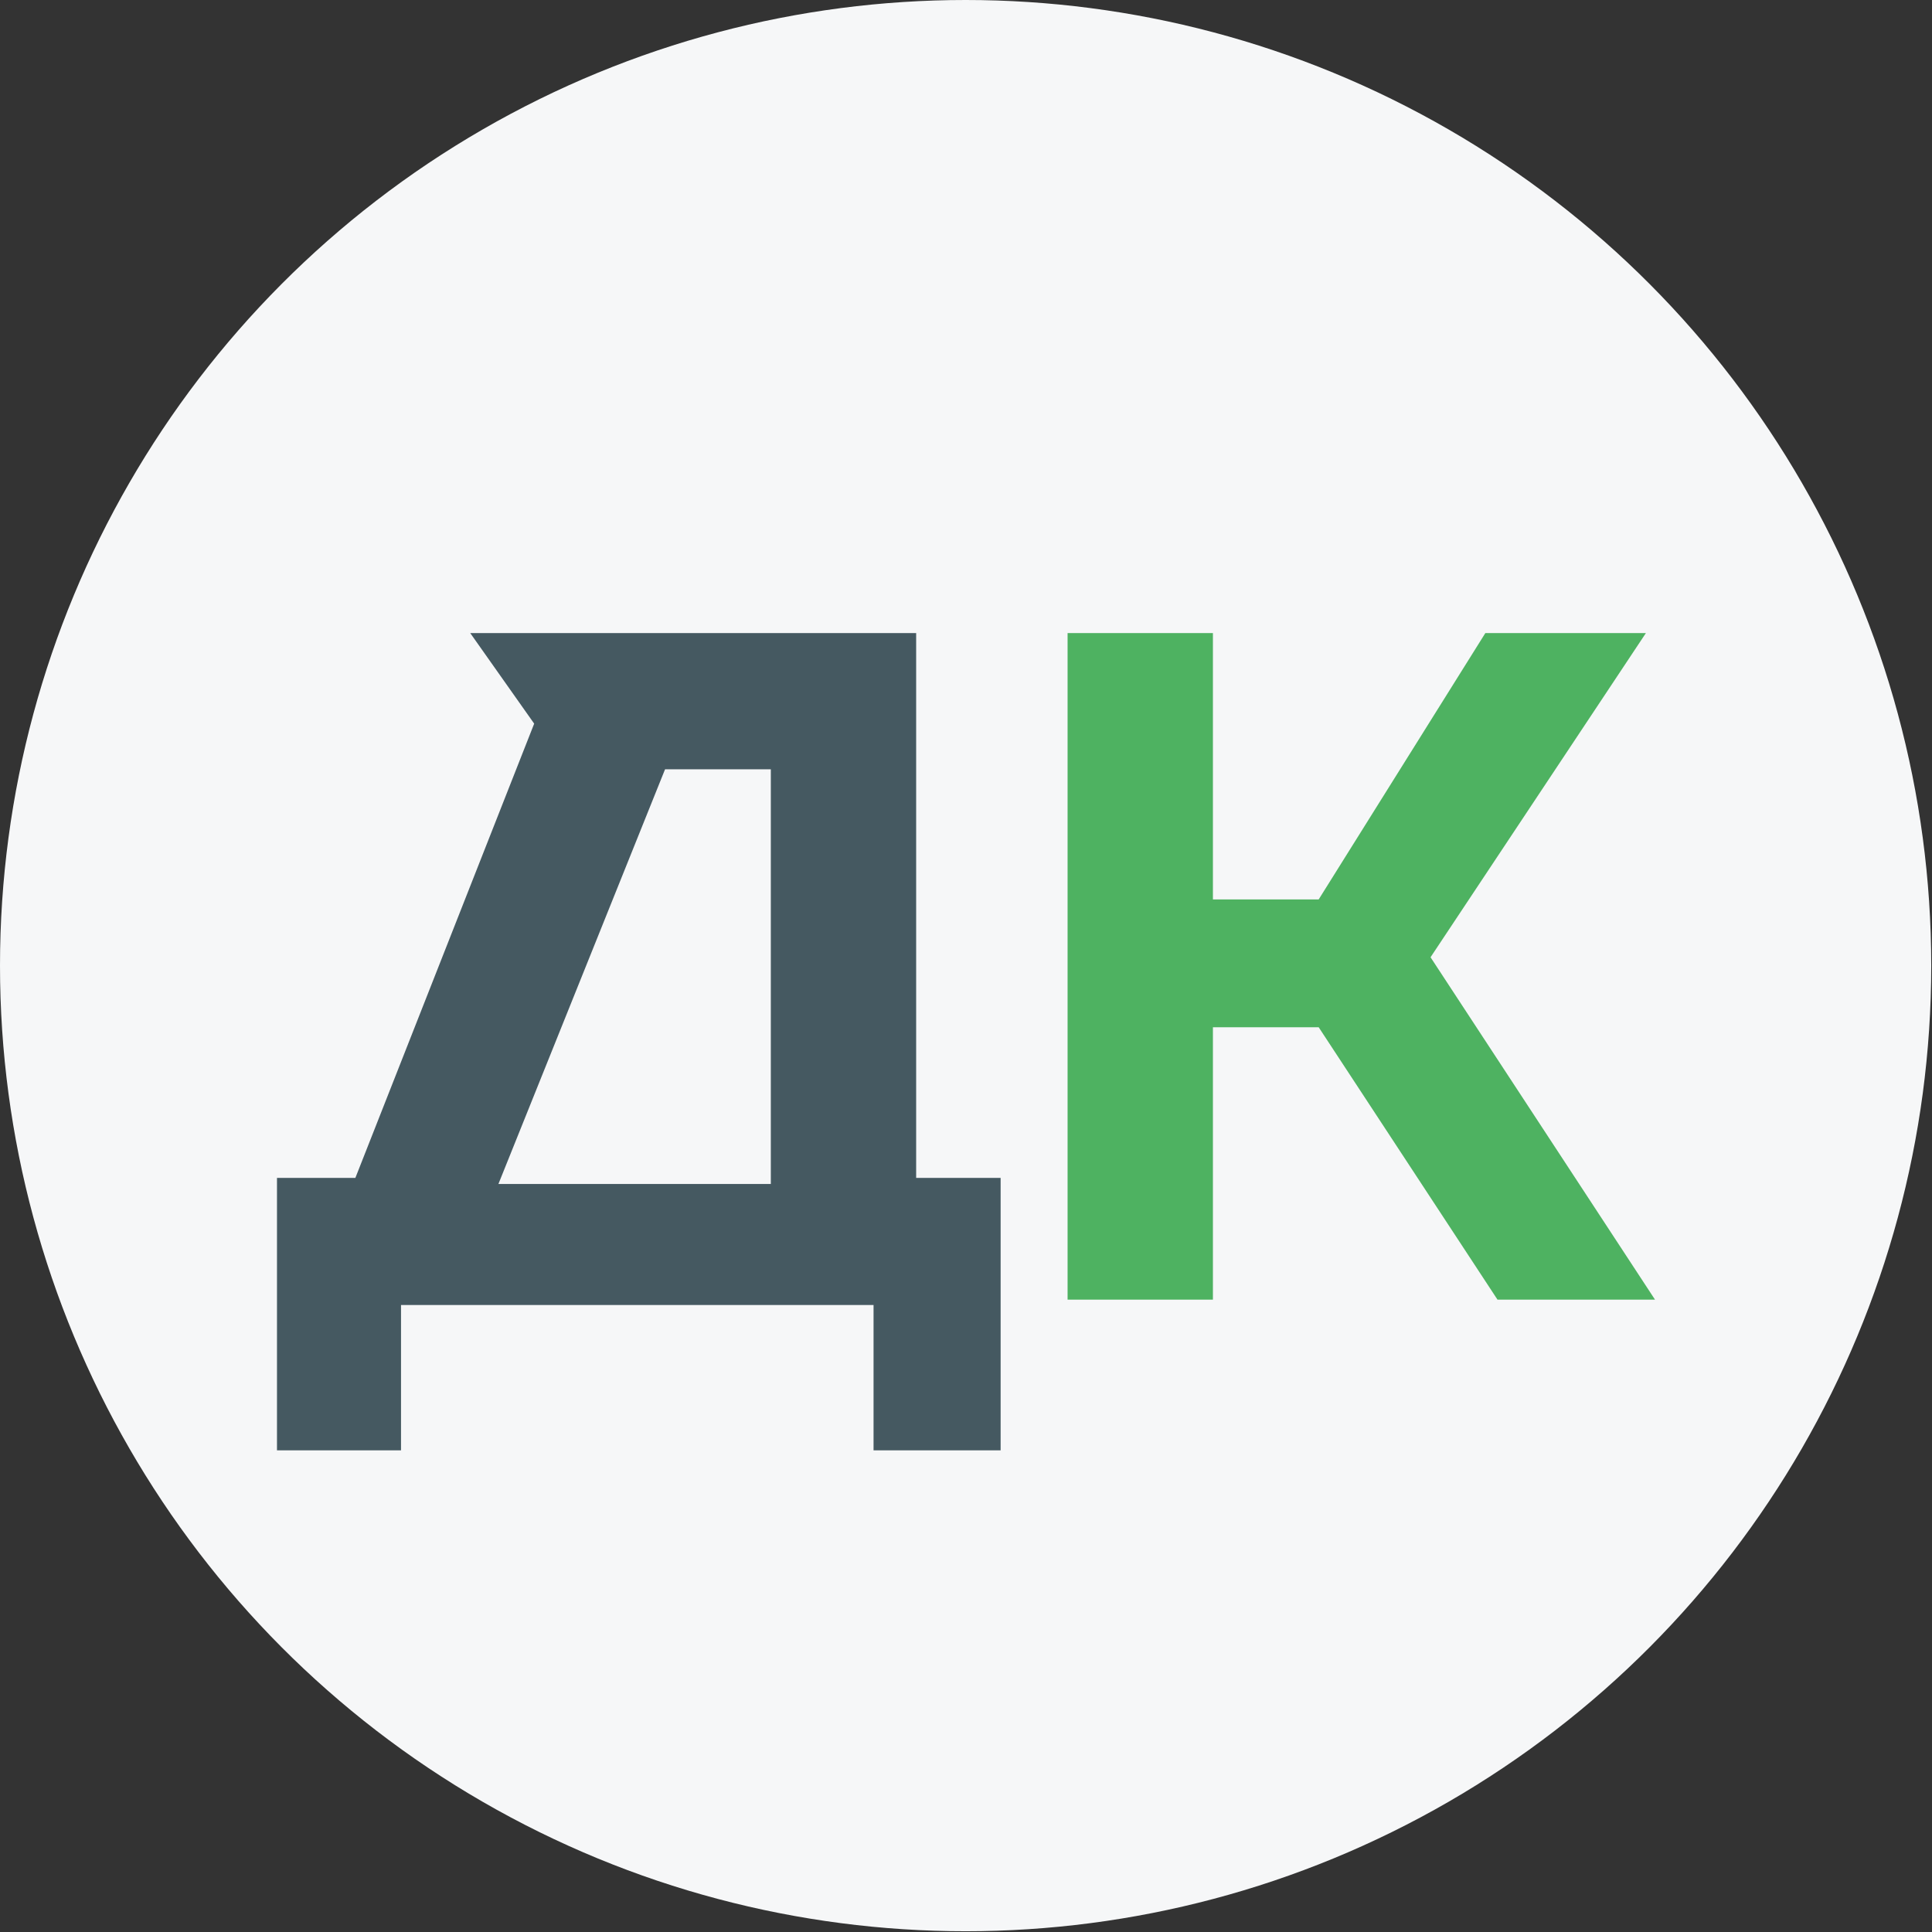
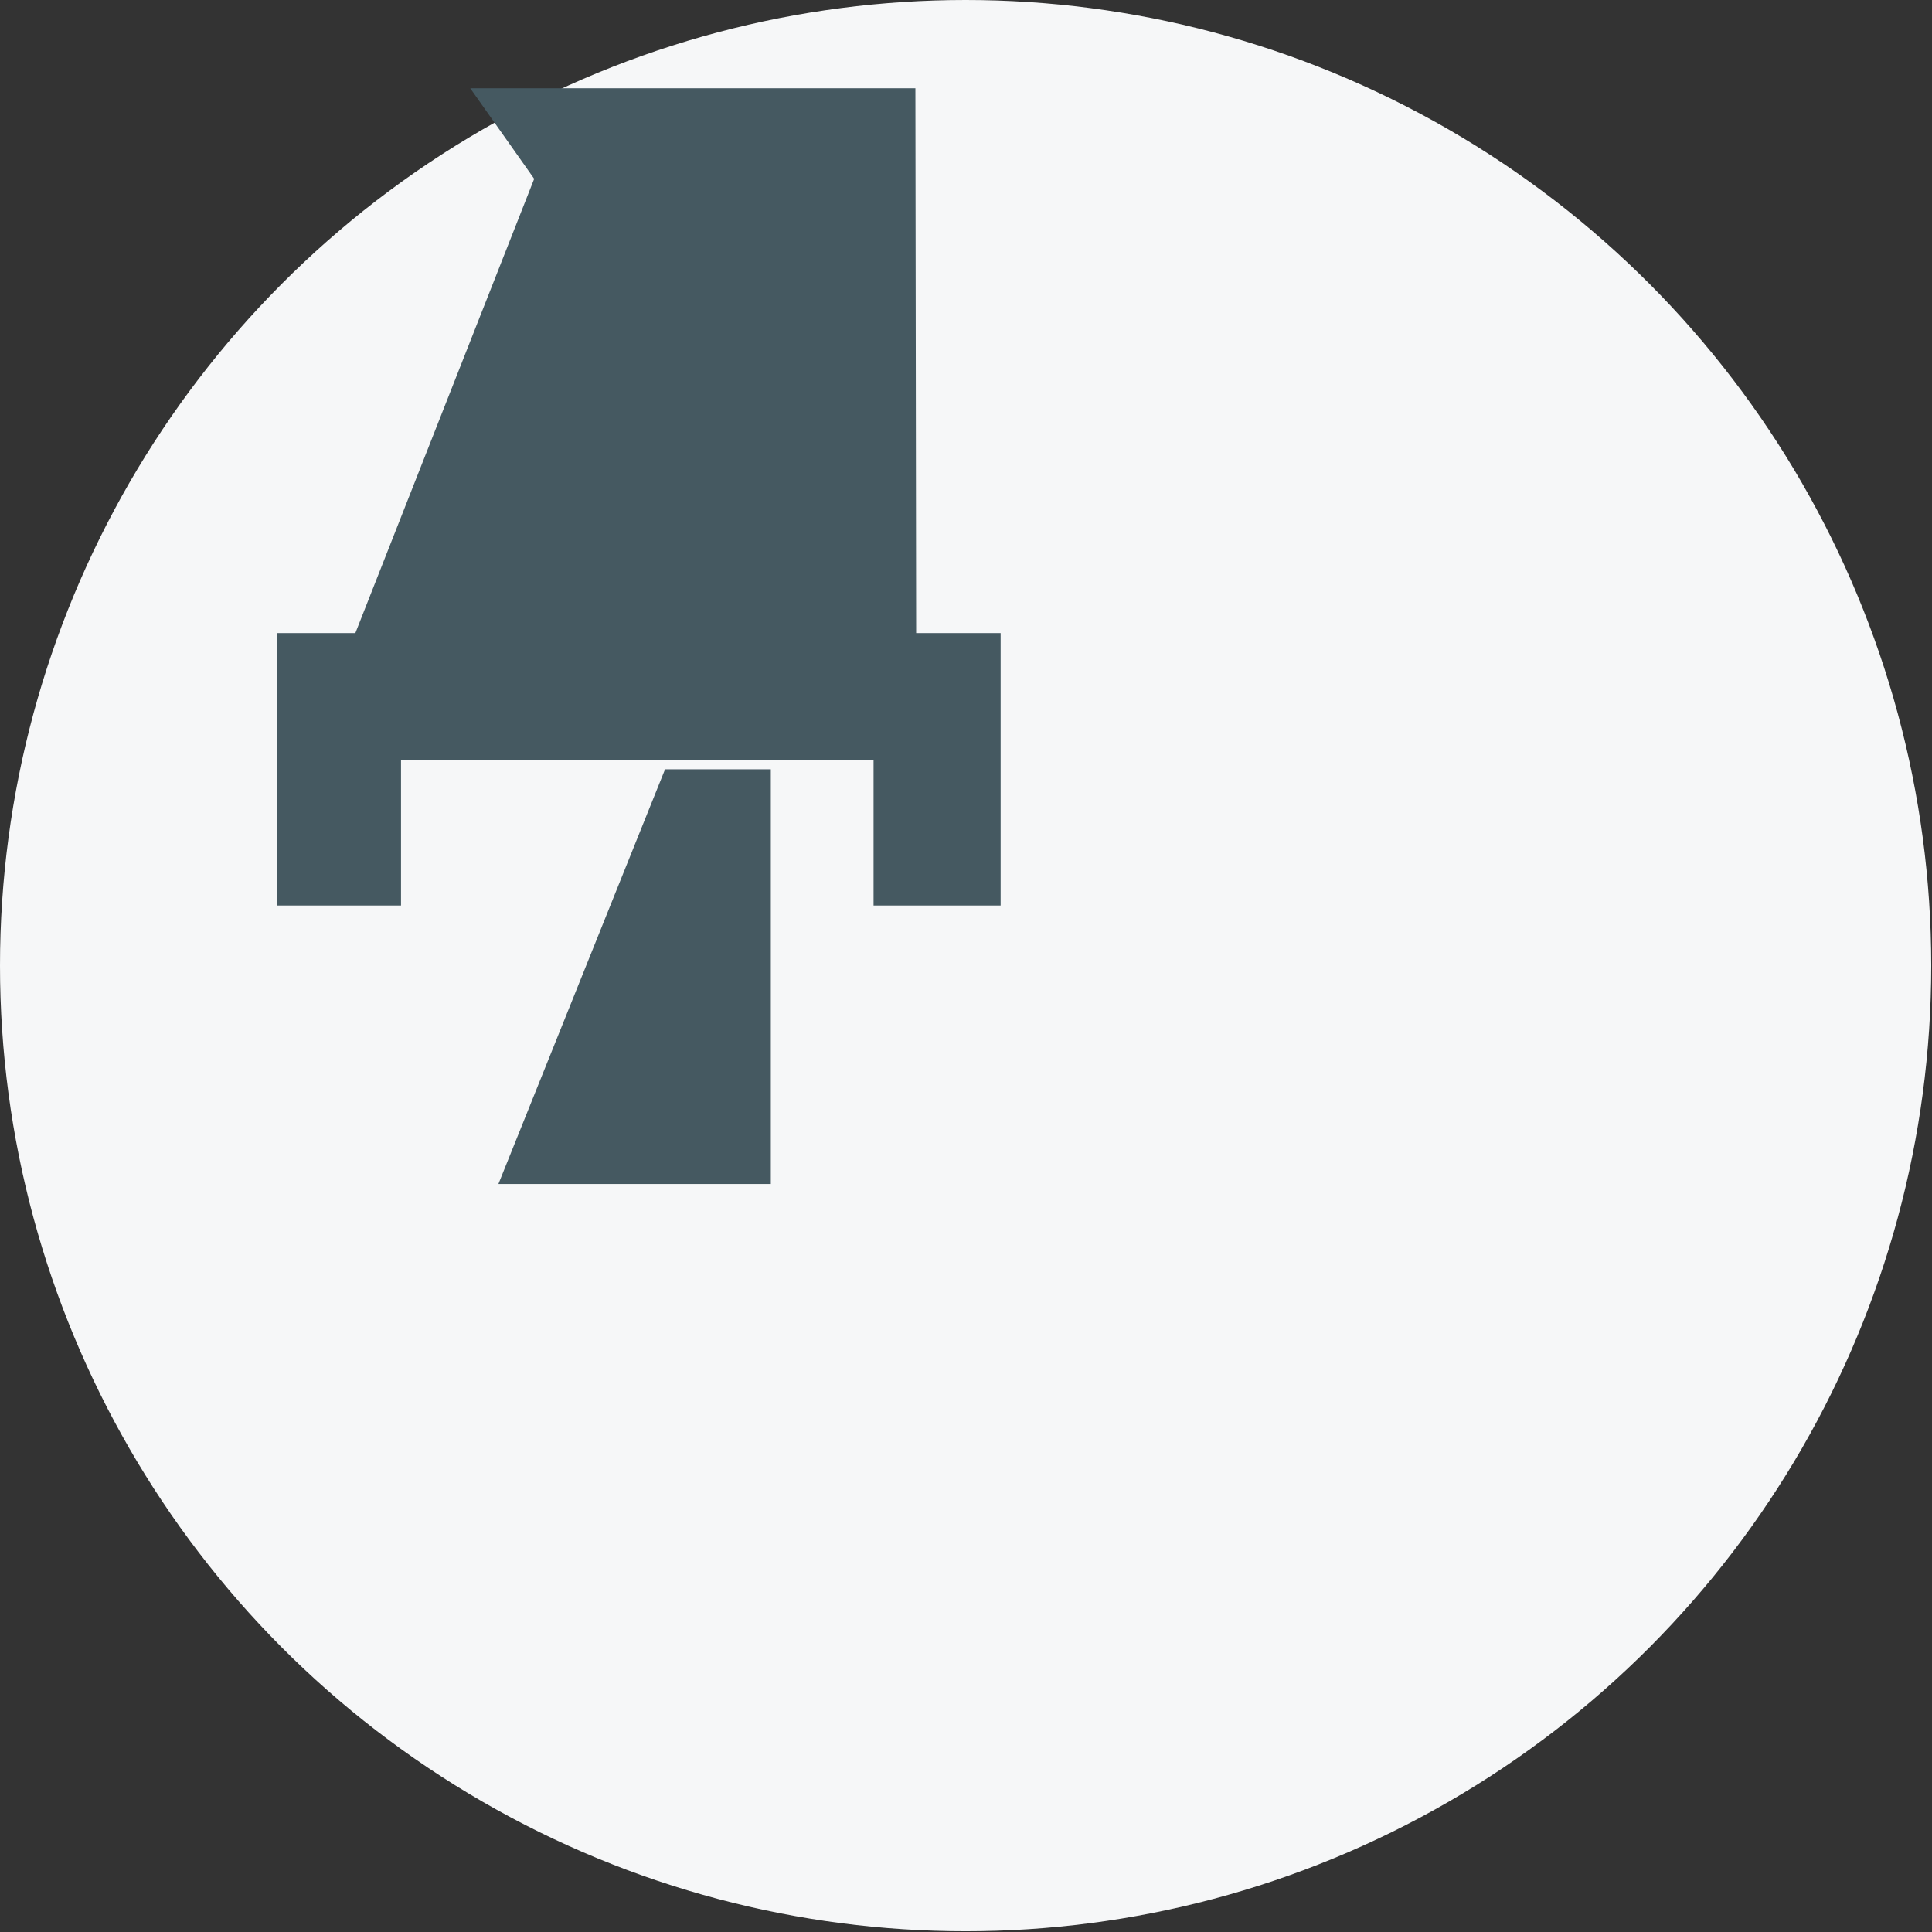
<svg xmlns="http://www.w3.org/2000/svg" id="_Слой_2" data-name="Слой 2" viewBox="0 0 25.39 25.39">
  <rect x="0" y="0" width="25.39" height="25.39" fill="#333333" stroke="none" />
  <defs>
    <style>
      .cls-1 {
        fill: #f6f7f8;
      }

      .cls-2 {
        fill: #4eb261;
      }

      .cls-3 {
        fill: #455961;
        fill-rule: evenodd;
      }
    </style>
  </defs>
  <g id="_Слой_1-2" data-name="Слой 1">
    <g>
      <circle class="cls-1" cx="12.69" cy="12.69" r="12.69" />
      <g>
-         <path class="cls-3" d="m12.04,8.32v7.16h1.11v3.58h-1.67v-1.91h-6.21v1.91h-1.63v-3.58h1.03l2.35-5.97-.84-1.19h5.85Zm-1.91,1.79v5.45h-3.58l2.19-5.45h1.39Z" />
-         <path class="cls-2" d="m15.94,8.32h-1.91v8.76h1.91v-3.58h1.39l2.35,3.58h2.07l-2.95-4.5,2.83-4.26h-2.11l-2.19,3.5h-1.39v-3.5Z" />
+         <path class="cls-3" d="m12.04,8.32h1.11v3.58h-1.67v-1.91h-6.21v1.91h-1.63v-3.58h1.03l2.35-5.97-.84-1.19h5.85Zm-1.91,1.79v5.45h-3.58l2.19-5.45h1.39Z" />
      </g>
    </g>
  </g>
</svg>